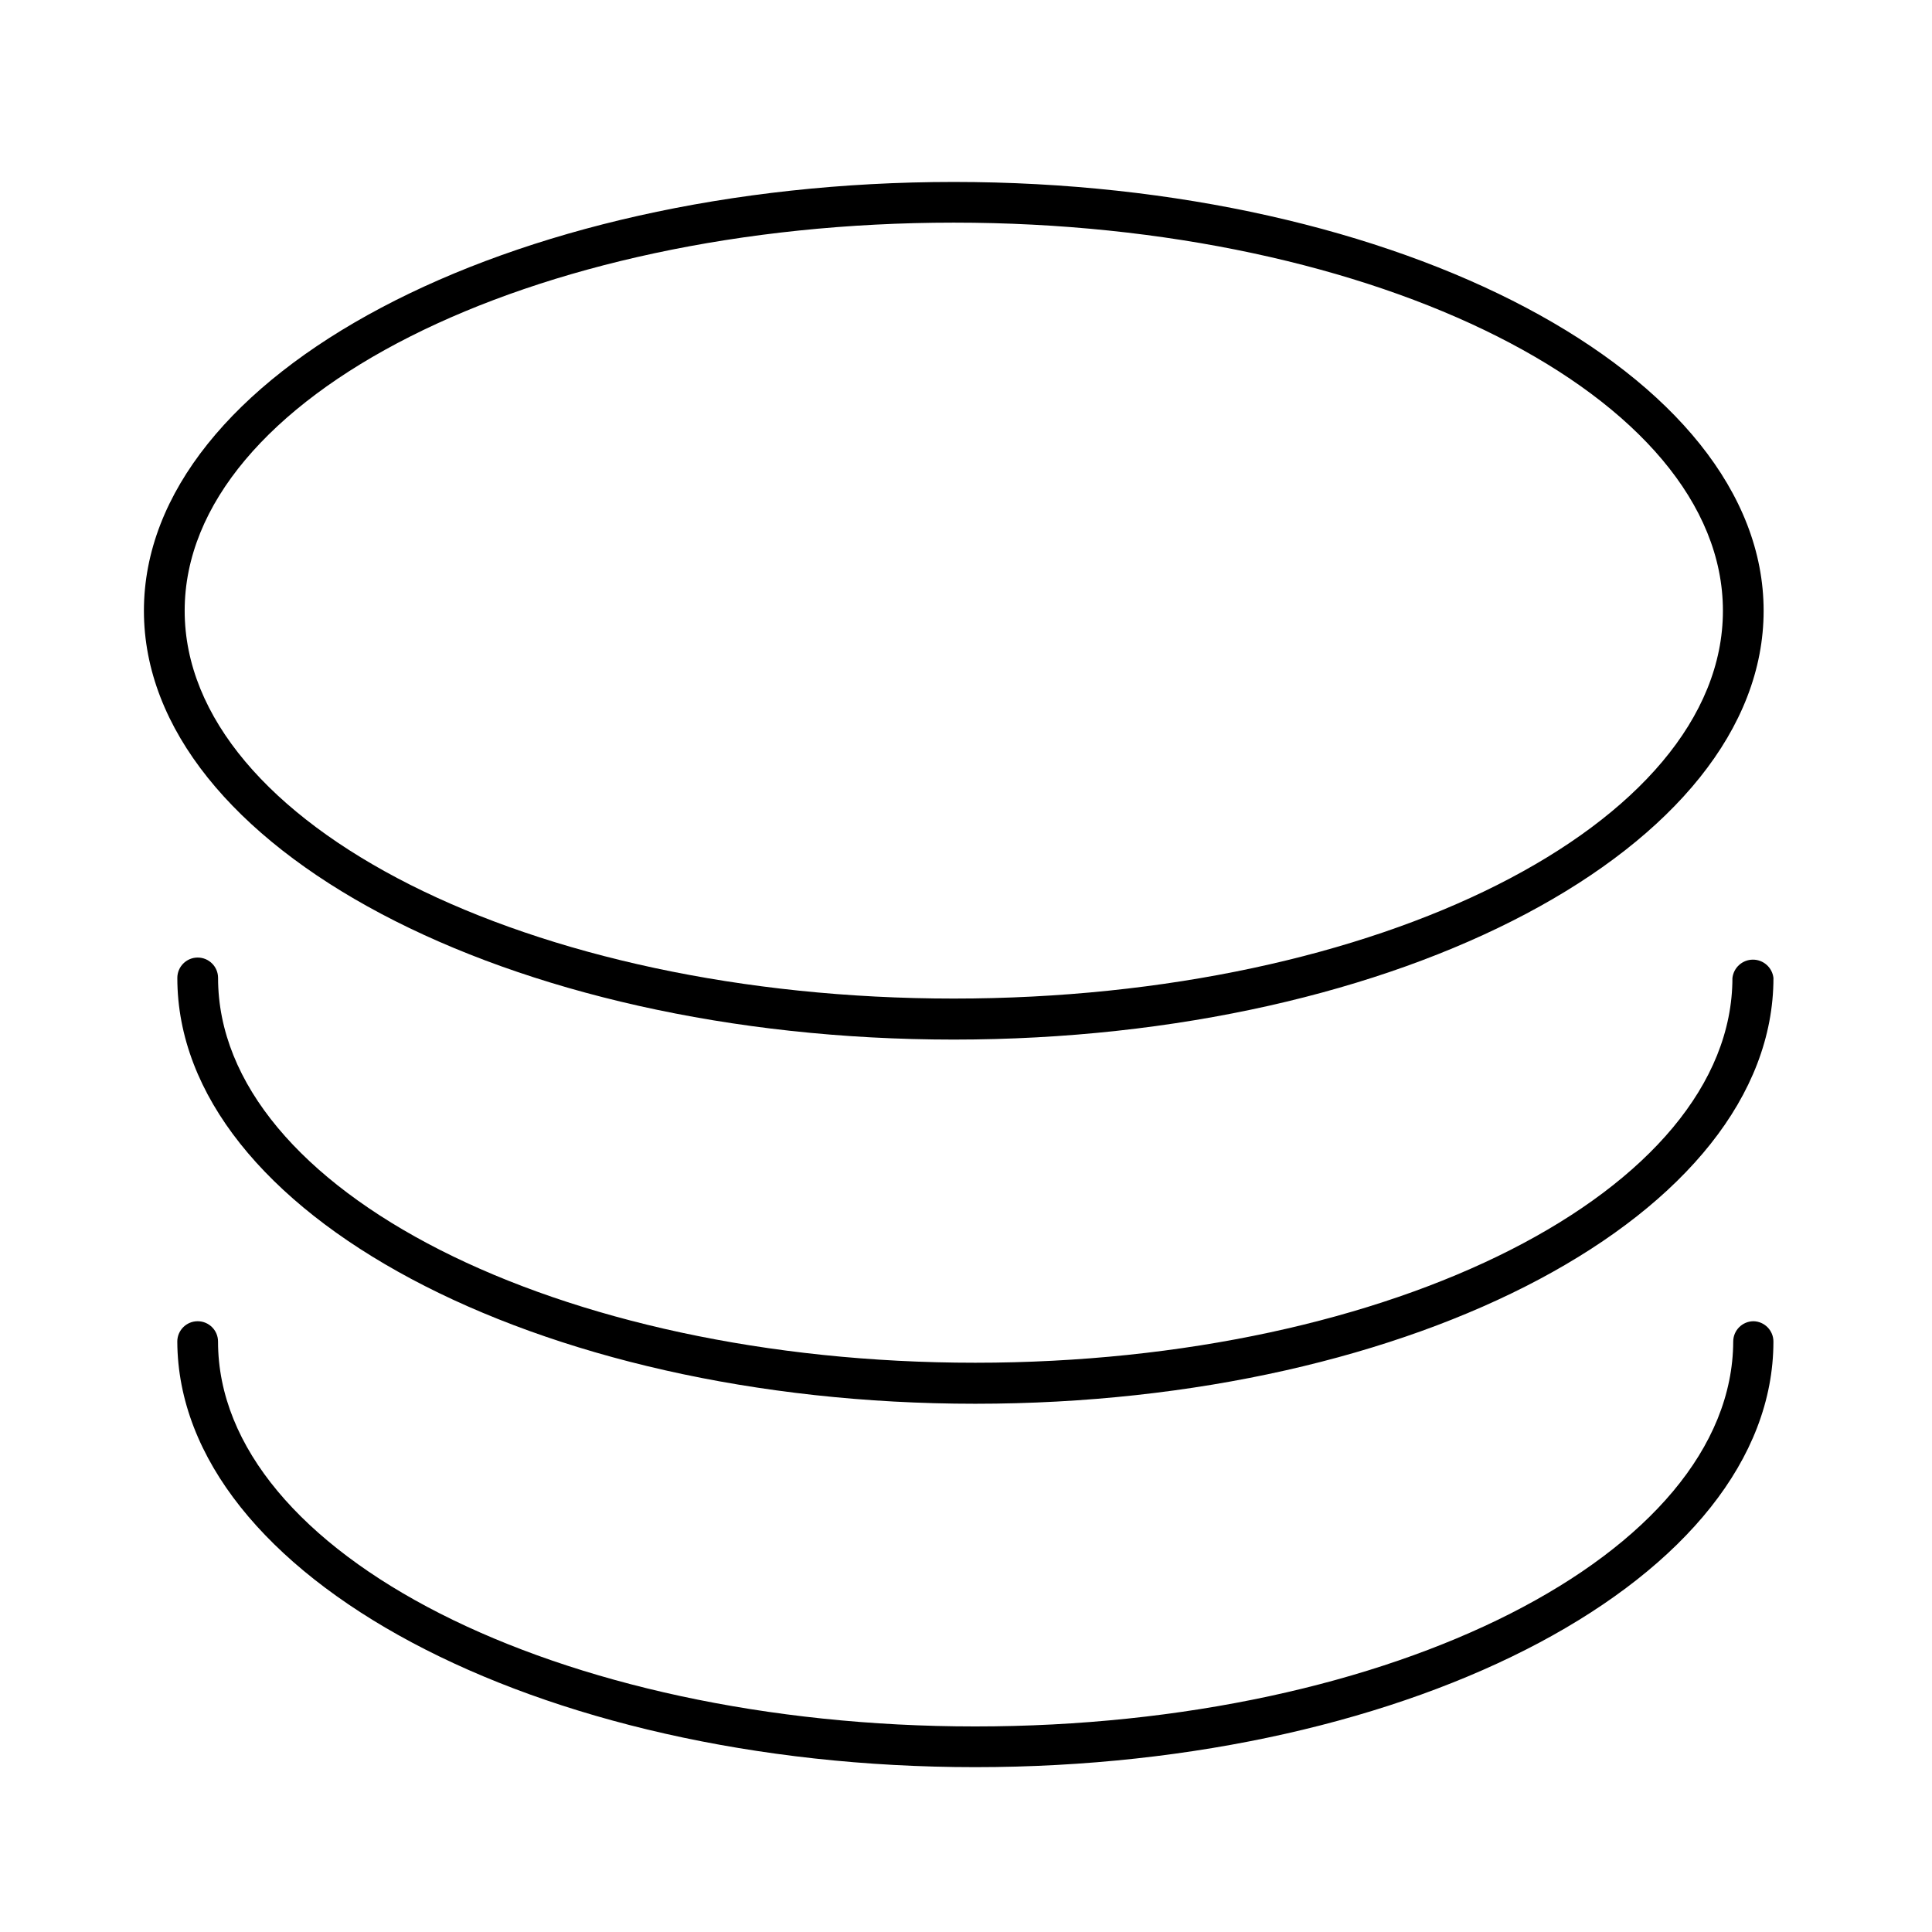
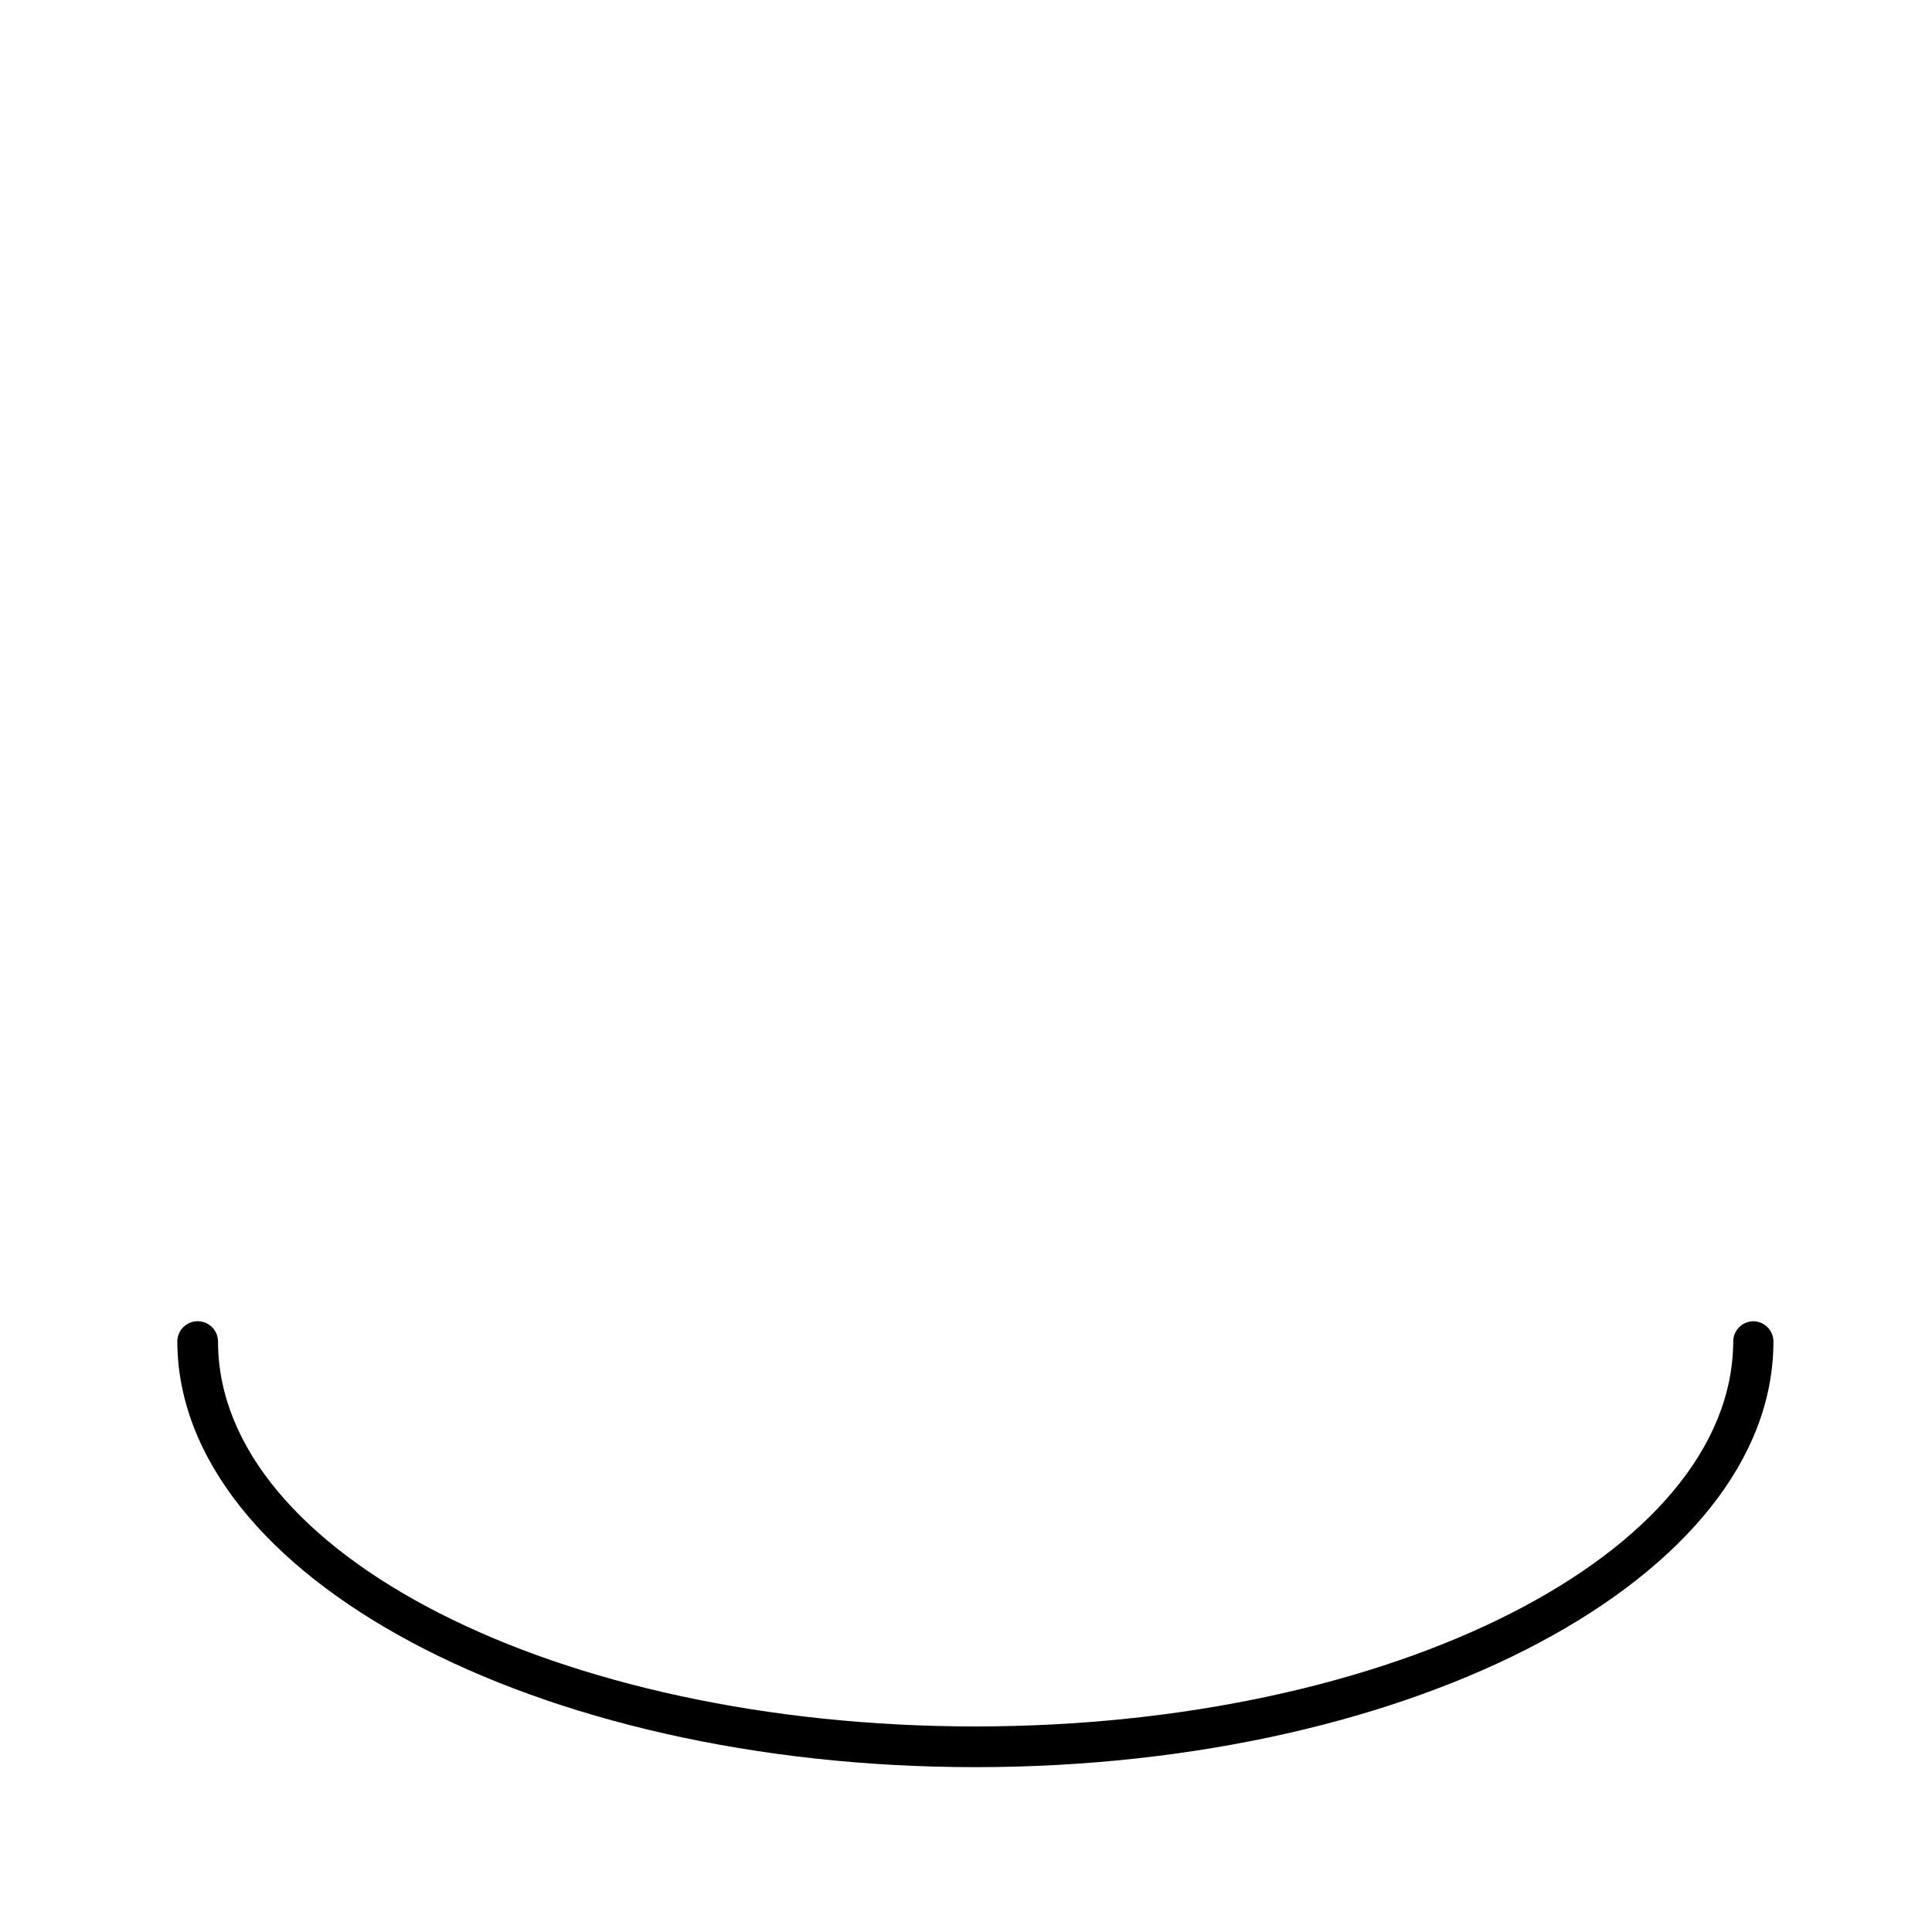
<svg xmlns="http://www.w3.org/2000/svg" fill="#000000" width="800px" height="800px" version="1.1" viewBox="144 144 512 512">
  <g>
-     <path d="m396.76 419.5c118.32 0 214.62-51.027 214.62-113.64 0.004-62.617-96.223-113.64-214.62-113.64-118.39 0-214.62 50.953-214.62 113.64 0 62.688 96.227 113.64 214.62 113.64zm0-216.5c112.35 0 203.83 46.133 203.83 102.85 0 56.719-91.477 102.78-203.83 102.78-112.35 0-203.82-46.137-203.82-102.78 0-56.645 91.406-102.85 203.82-102.85z" />
-     <path d="m603.11 403.16c0 56.281-90.039 101.98-200.66 101.98-110.62 0.004-200.66-45.699-200.66-101.98 0-2.981-2.418-5.398-5.398-5.398s-5.398 2.418-5.398 5.398c0 62.258 94.859 112.85 211.46 112.85 116.6 0 211.53-50.383 211.53-112.85-0.316-2.758-2.656-4.844-5.434-4.844-2.777 0-5.113 2.086-5.434 4.844z" />
    <path d="m608.72 494.14c-2.981 0-5.398 2.414-5.398 5.394-0.215 56.211-90.254 101.99-200.88 101.99-110.62 0-200.66-45.777-200.66-101.99 0-2.981-2.418-5.394-5.398-5.394s-5.398 2.414-5.398 5.394c0.289 62.188 94.863 112.78 211.46 112.78 116.6 0 211.53-50.383 211.53-112.78 0.004-2.926-2.328-5.316-5.254-5.394z" />
  </g>
</svg>